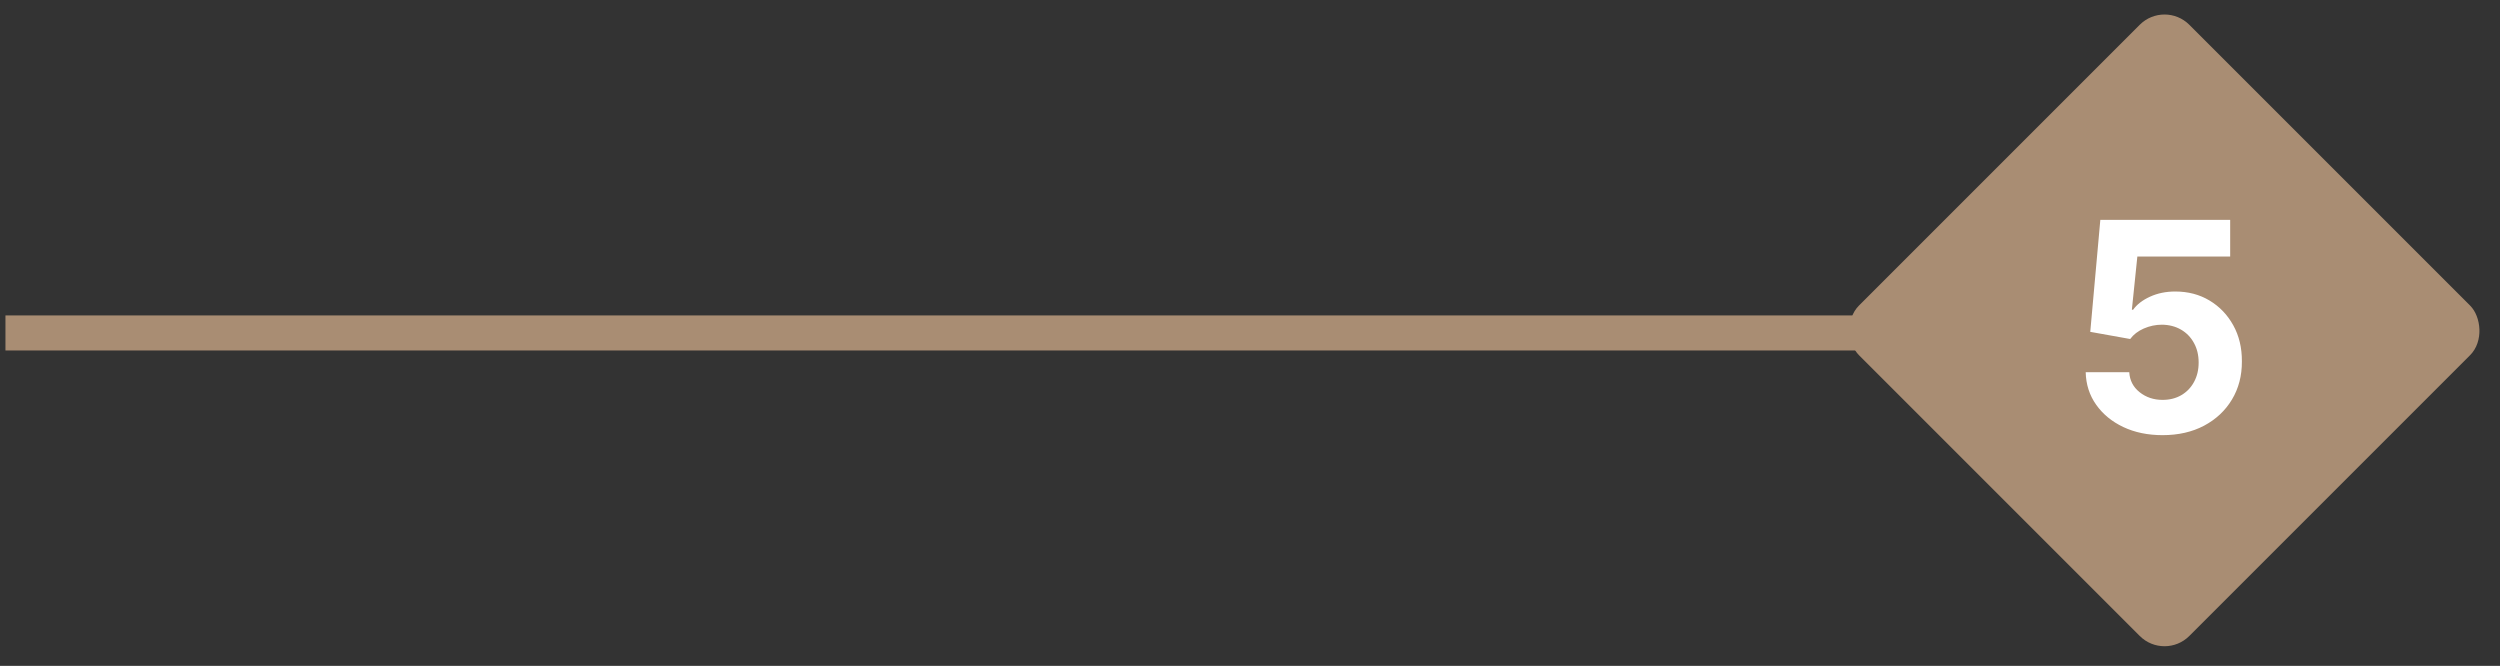
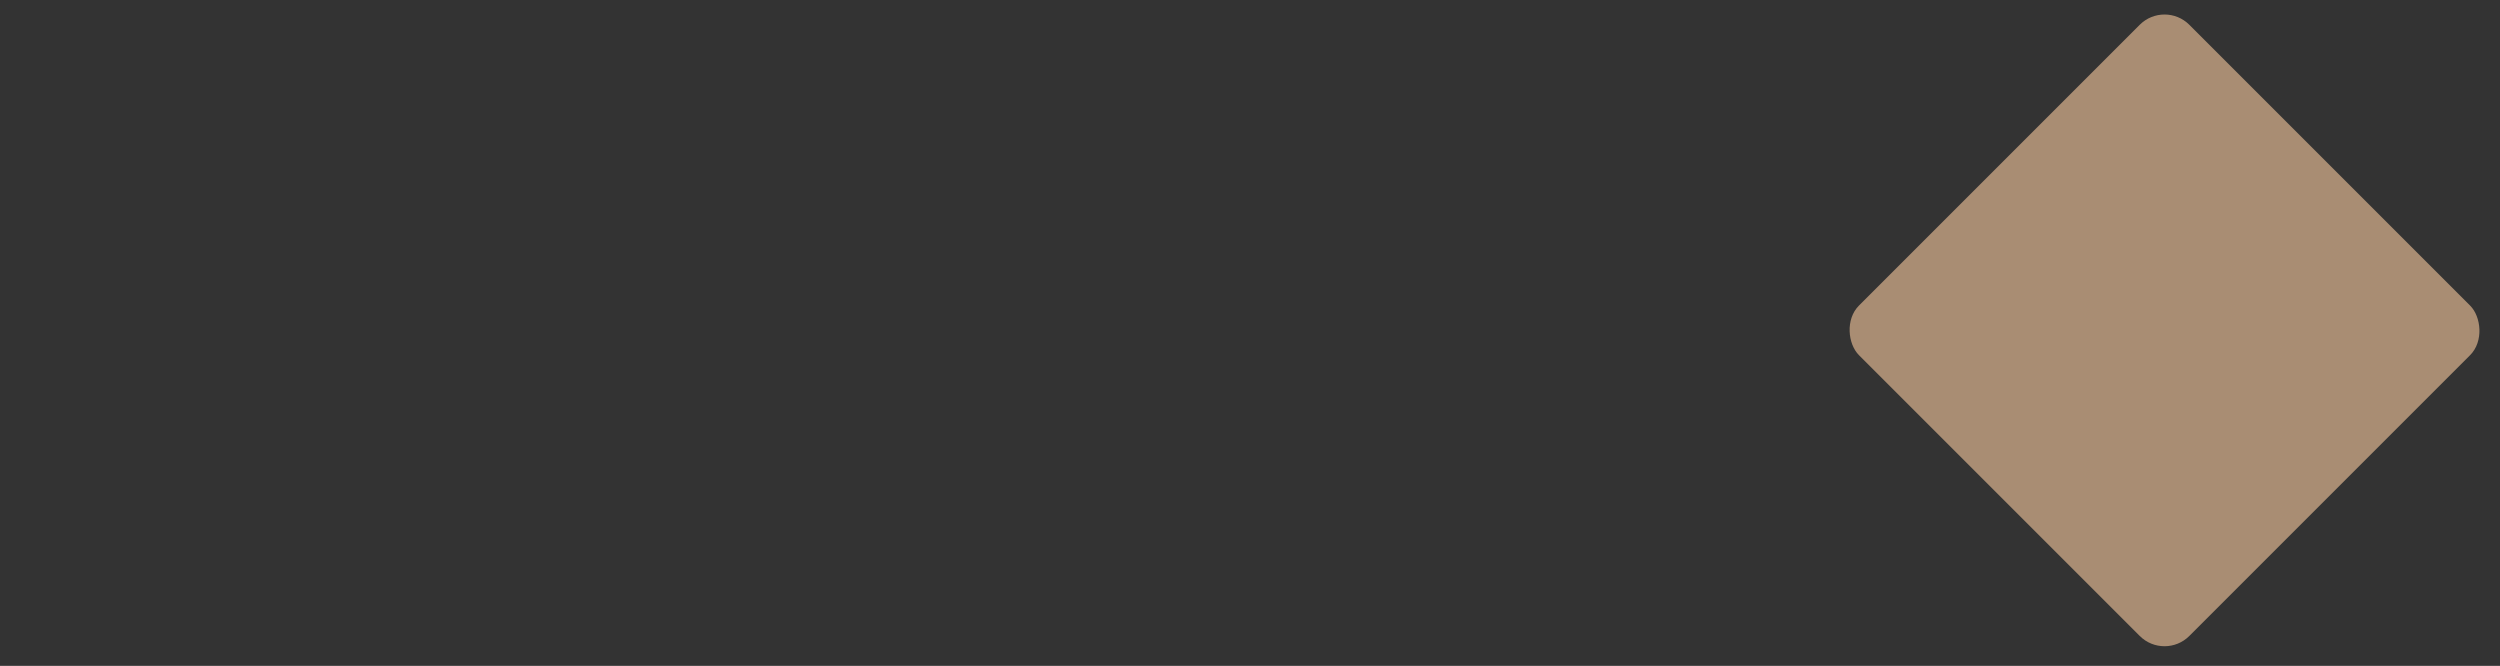
<svg xmlns="http://www.w3.org/2000/svg" width="214" height="57" viewBox="0 0 214 57" fill="none">
  <rect x="0" y="0" width="214" height="57" fill="#333333" stroke="none" />
  <rect width="40" height="40" rx="3" transform="matrix(-0.707 0.707 0.707 0.707 185.284 0)" fill="#A98D73" />
-   <path d="M185.114 37.249C183.86 37.249 182.741 37.018 181.759 36.556C180.782 36.094 180.007 35.458 179.433 34.647C178.858 33.837 178.56 32.907 178.536 31.86H182.265C182.306 32.564 182.602 33.135 183.152 33.573C183.703 34.011 184.357 34.23 185.114 34.23C185.718 34.23 186.251 34.097 186.712 33.831C187.18 33.558 187.544 33.182 187.804 32.703C188.071 32.218 188.204 31.662 188.204 31.034C188.204 30.395 188.068 29.833 187.795 29.347C187.529 28.862 187.159 28.483 186.686 28.211C186.212 27.939 185.671 27.8 185.061 27.794C184.528 27.794 184.011 27.903 183.507 28.122C183.01 28.341 182.623 28.64 182.344 29.019L178.926 28.406L179.788 18.818H190.903V21.961H182.957L182.487 26.515H182.593C182.913 26.066 183.395 25.693 184.04 25.397C184.685 25.101 185.407 24.953 186.206 24.953C187.301 24.953 188.278 25.21 189.136 25.725C189.994 26.24 190.672 26.947 191.169 27.847C191.666 28.741 191.912 29.77 191.906 30.936C191.912 32.162 191.628 33.251 191.054 34.203C190.485 35.15 189.689 35.896 188.665 36.441C187.647 36.979 186.464 37.249 185.114 37.249Z" fill="white" />
-   <line x1="0.467" y1="28.5" x2="175" y2="28.5" stroke="#A98D73" stroke-width="3" />
</svg>